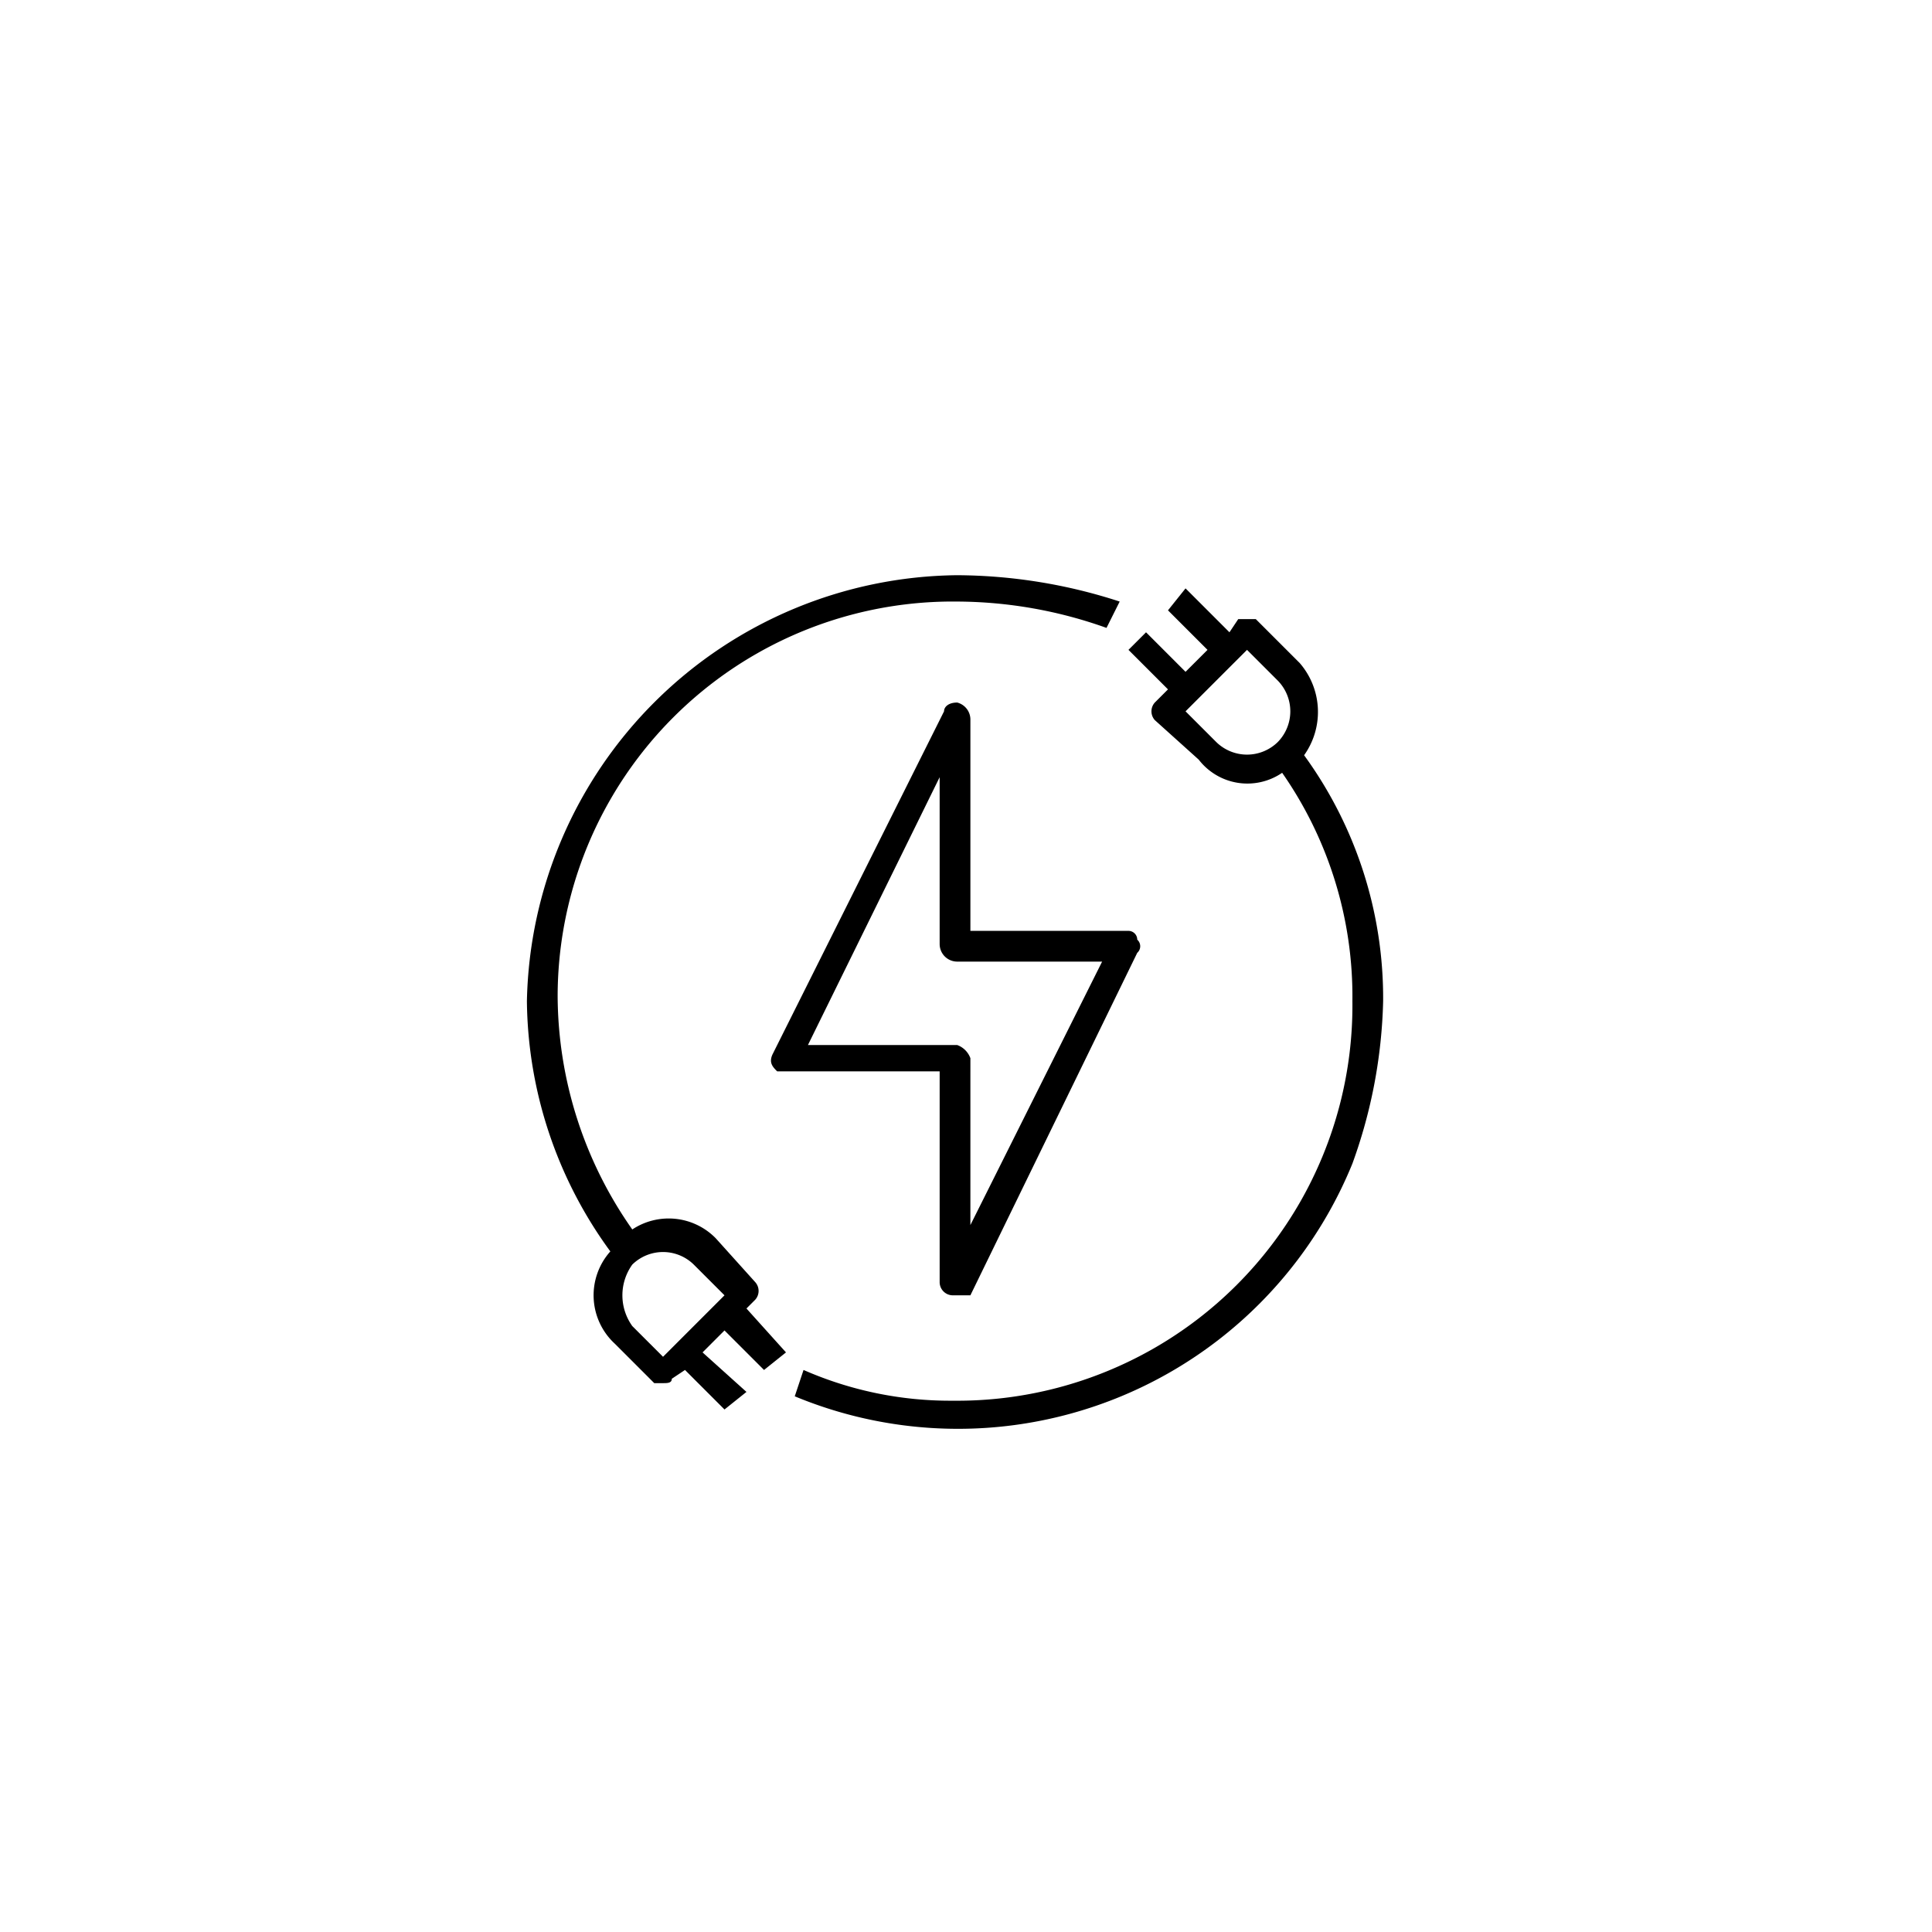
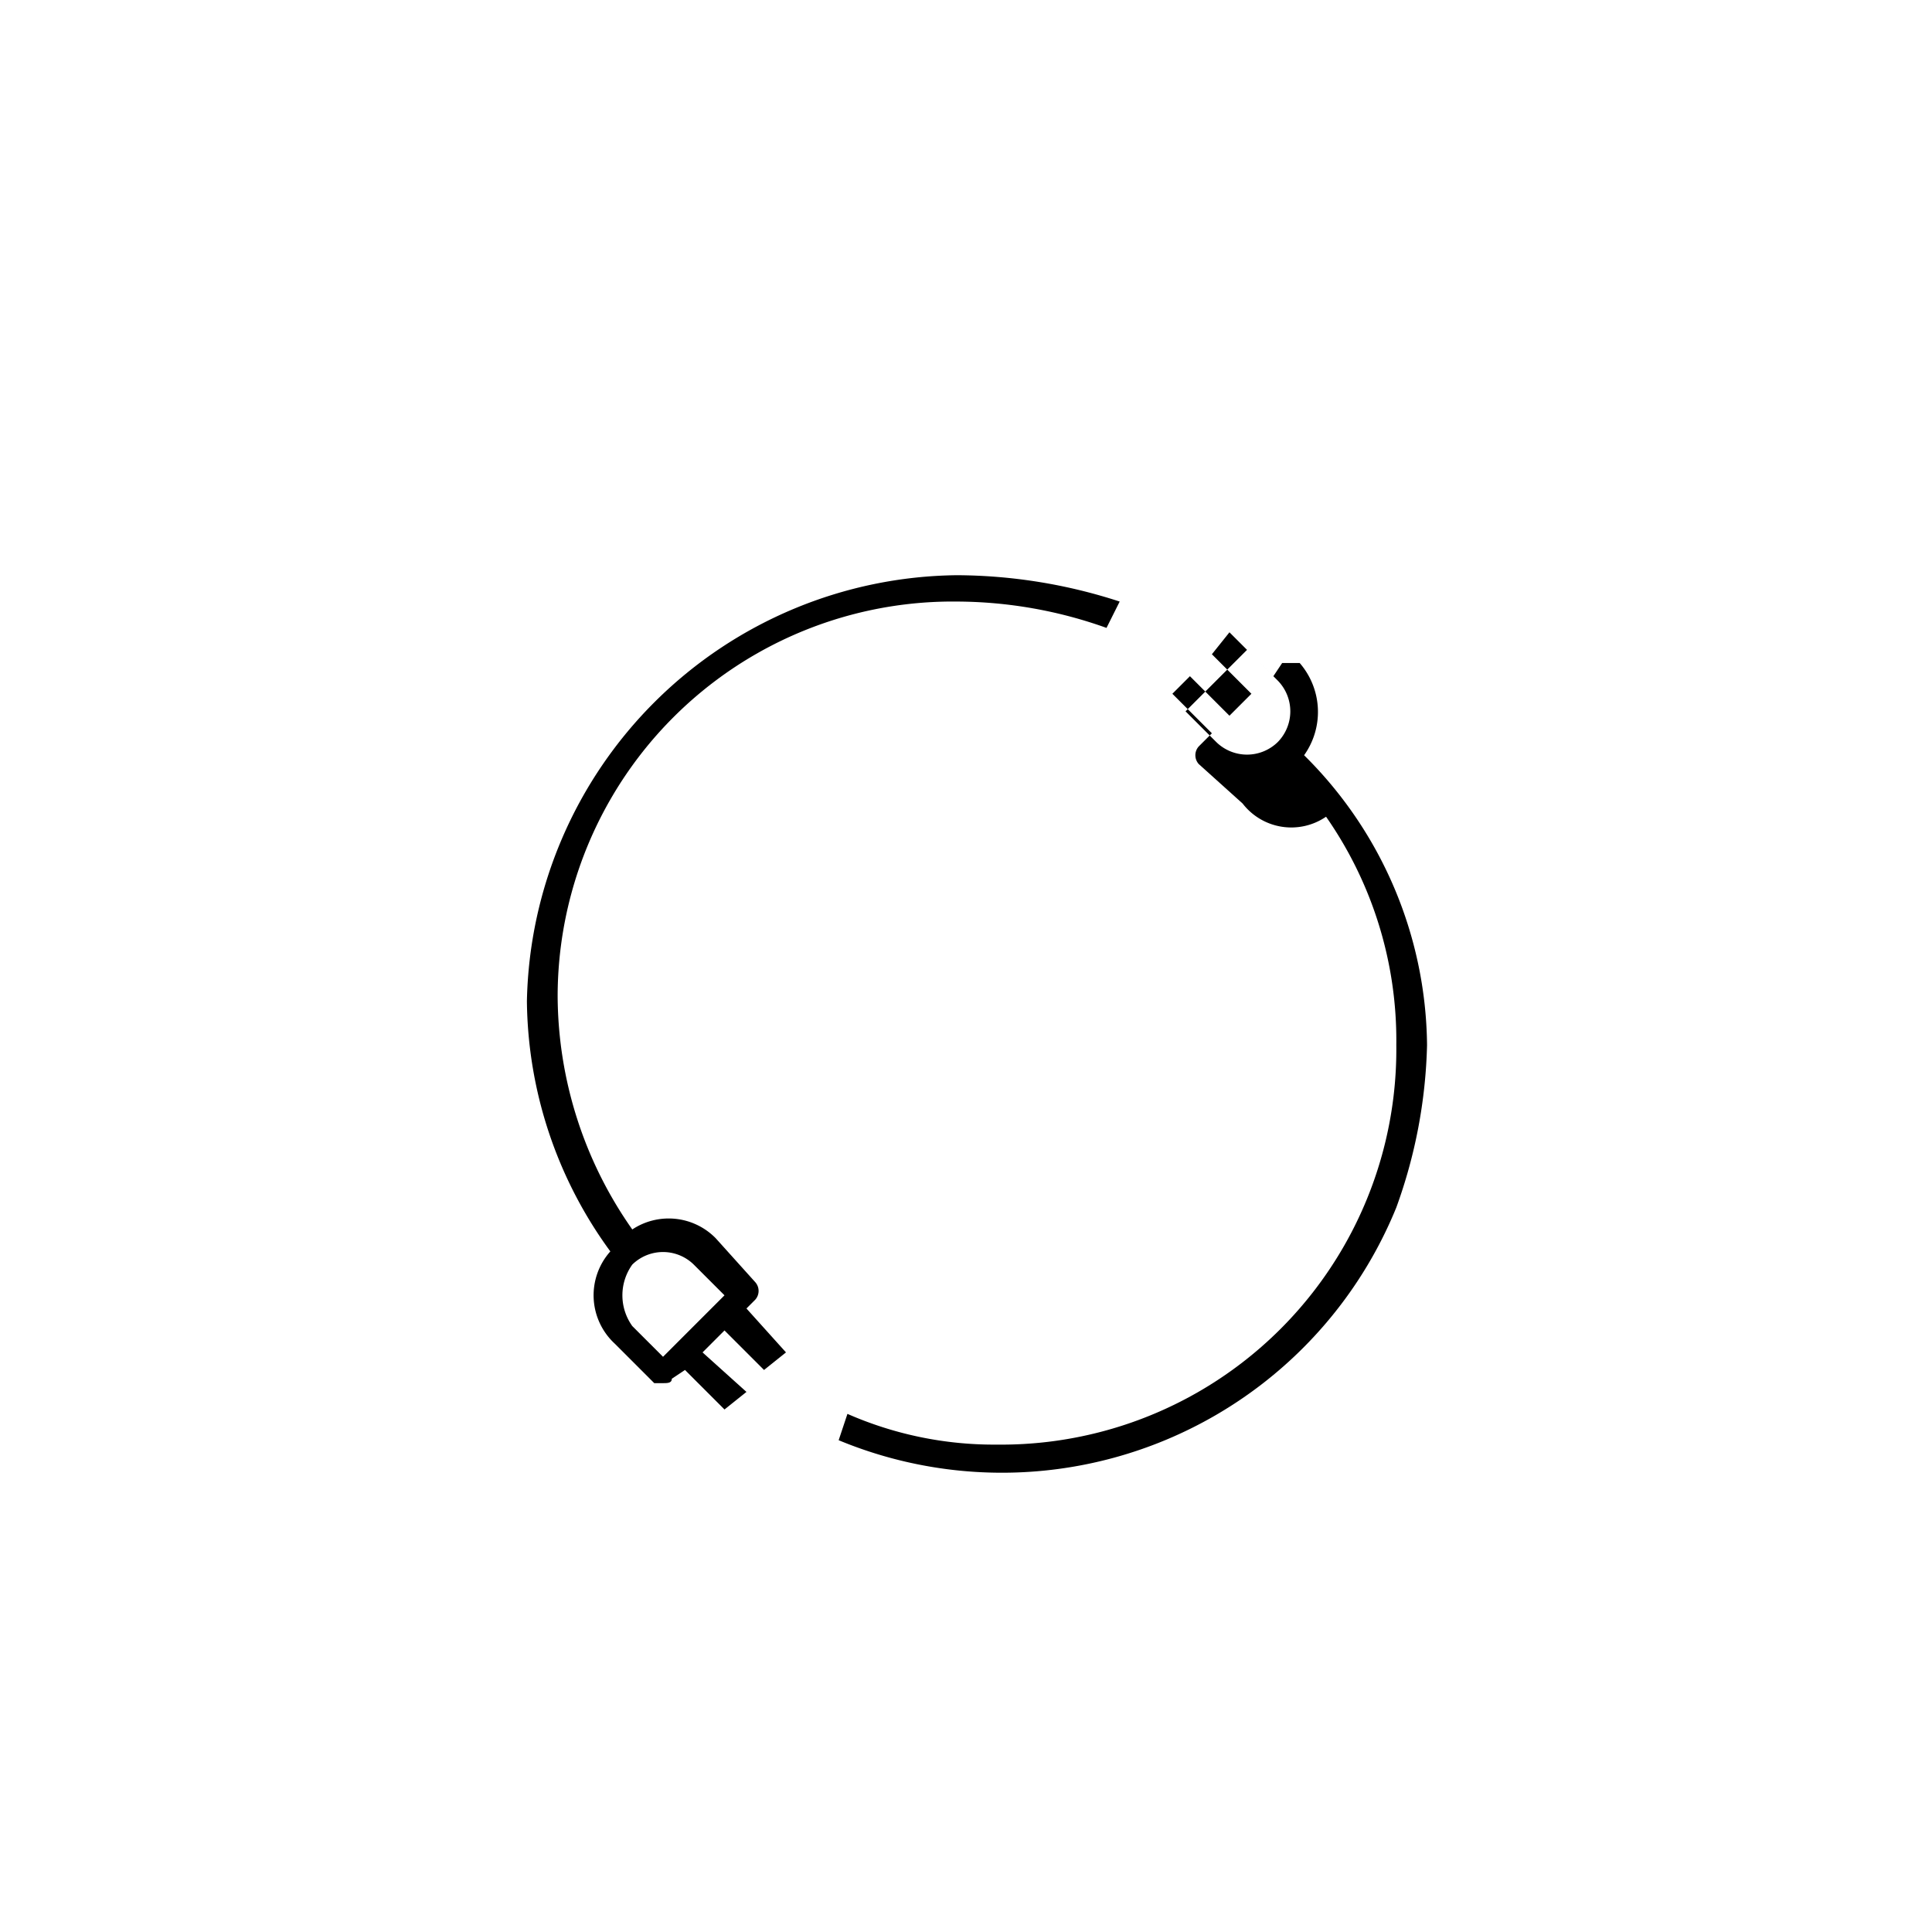
<svg xmlns="http://www.w3.org/2000/svg" viewBox="0 0 44 44" data-sanitized-data-name="Layer 1" data-name="Layer 1" id="Layer_1">
  <title>Icon</title>
  <g data-sanitized-data-name="Electric Plug-2" data-name="Electric Plug-2" id="Electric_Plug-2">
-     <path d="M25.9,21.4a.2.2,0,0,0-.2-.2H22.1V16.4a.4.4,0,0,0-.3-.4c-.2,0-.3.1-.3.2L17.6,24c-.1.2,0,.3.1.4h3.7v4.8a.3.3,0,0,0,.3.3h.4l3.8-7.8A.2.2,0,0,0,25.9,21.4Zm-3.8,6.5V24.1a.5.5,0,0,0-.3-.3H18.4l3-6.1v3.8a.4.4,0,0,0,.4.4h3.3Z" />
-     <path d="M29.7,17.2a1.7,1.7,0,0,0-.1-2.1l-1-1h-.4l-.2.3-1-1-.4.5.9.9-.5.5-.9-.9-.4.4.9.9-.3.3a.3.3,0,0,0,0,.4l1,.9a1.4,1.4,0,0,0,1.9.3,8.9,8.9,0,0,1,1.6,5.2,9,9,0,0,1-9.1,9.1,8.3,8.3,0,0,1-3.4-.7l-.2.6a9.7,9.7,0,0,0,12.7-5.3,11.6,11.6,0,0,0,.7-3.7A9.4,9.4,0,0,0,29.7,17.2Zm-.6-.3a1,1,0,0,1-1.4,0l-.7-.7,1.4-1.4.7.7A1,1,0,0,1,29.1,16.9Z" />
+     <path d="M29.7,17.2a1.7,1.7,0,0,0-.1-2.1h-.4l-.2.3-1-1-.4.5.9.9-.5.5-.9-.9-.4.4.9.9-.3.3a.3.3,0,0,0,0,.4l1,.9a1.4,1.4,0,0,0,1.9.3,8.9,8.9,0,0,1,1.6,5.2,9,9,0,0,1-9.1,9.1,8.3,8.3,0,0,1-3.4-.7l-.2.6a9.7,9.7,0,0,0,12.7-5.3,11.6,11.6,0,0,0,.7-3.7A9.4,9.4,0,0,0,29.7,17.2Zm-.6-.3a1,1,0,0,1-1.4,0l-.7-.7,1.4-1.4.7.7A1,1,0,0,1,29.1,16.9Z" />
    <path d="M21.8,13.1A9.9,9.9,0,0,0,12,22.8a9.8,9.8,0,0,0,1.9,5.7,1.5,1.5,0,0,0,.1,2.1l.9.9h.2c.1,0,.2,0,.2-.1l.3-.2.9.9.5-.4-1-.9.5-.5.9.9.5-.4-.9-1,.2-.2a.3.3,0,0,0,0-.4l-.9-1a1.5,1.5,0,0,0-1.9-.2,9.3,9.3,0,0,1-1.7-5.3,9,9,0,0,1,9.1-9,10.2,10.2,0,0,1,3.4.6l.3-.6A12.1,12.1,0,0,0,21.8,13.1ZM14.4,28.8a1,1,0,0,1,1.4,0l.7.7-1.4,1.4-.7-.7A1.2,1.2,0,0,1,14.4,28.8Z" />
  </g>
</svg>